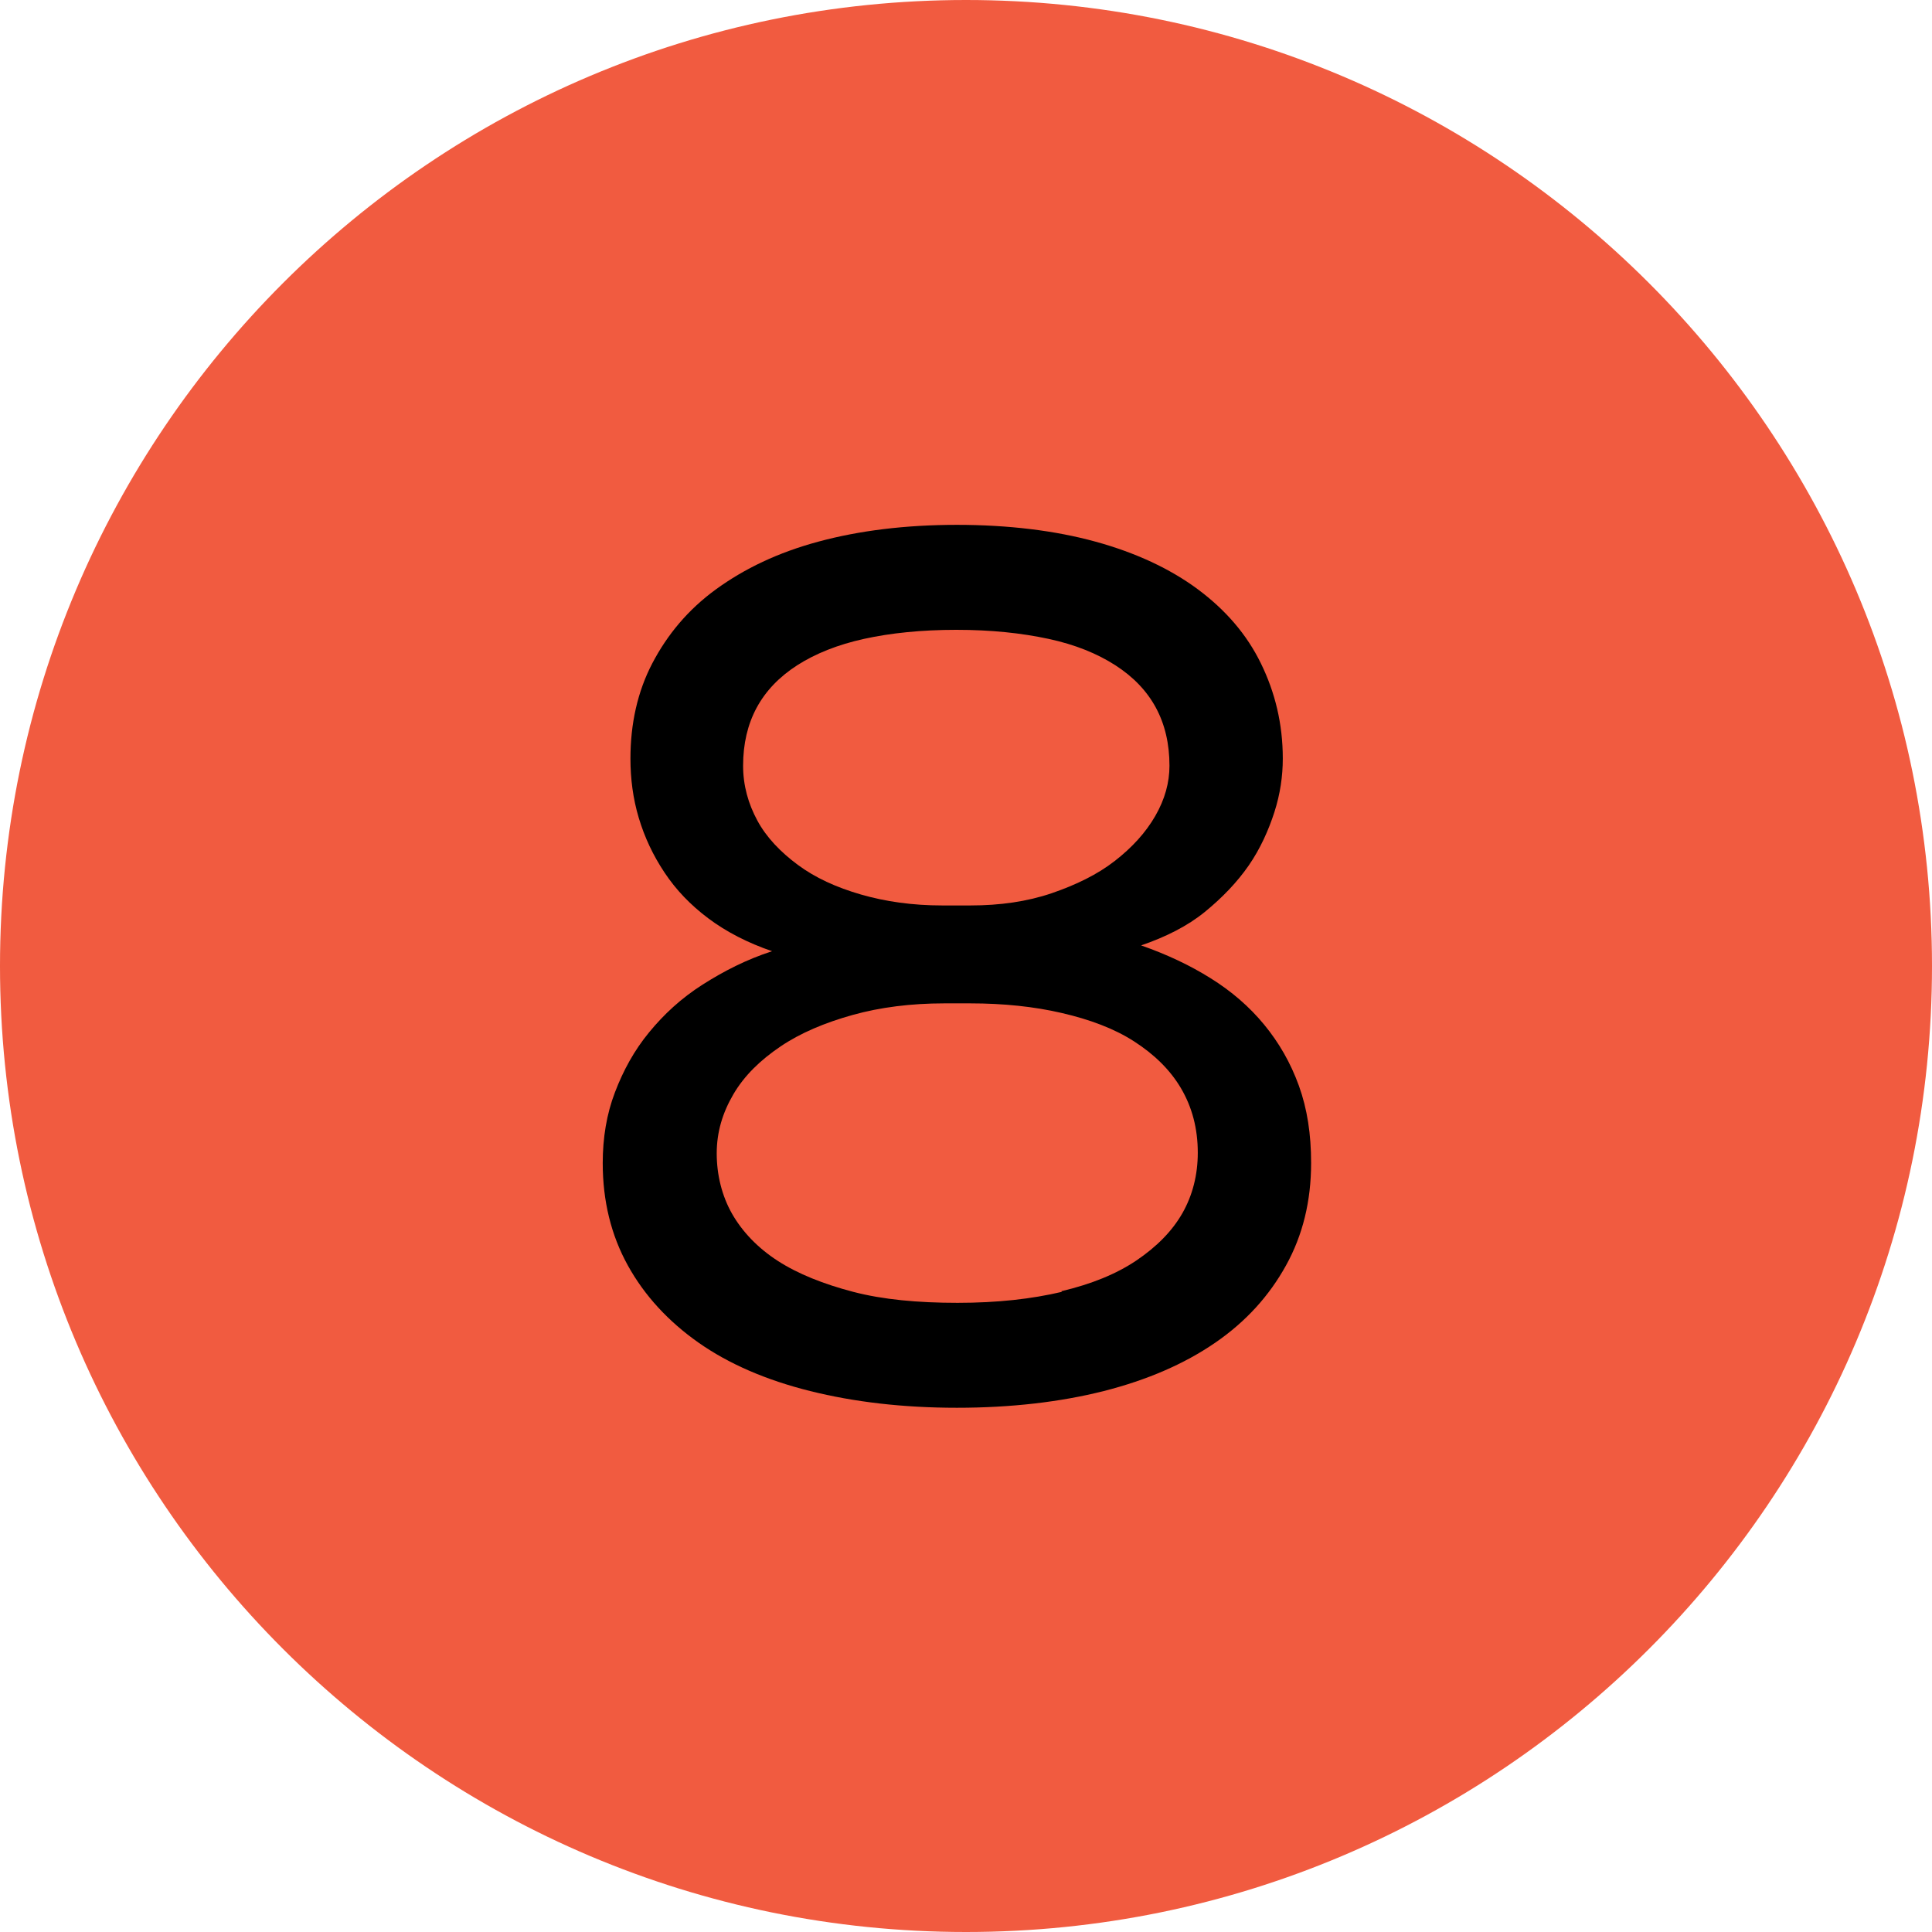
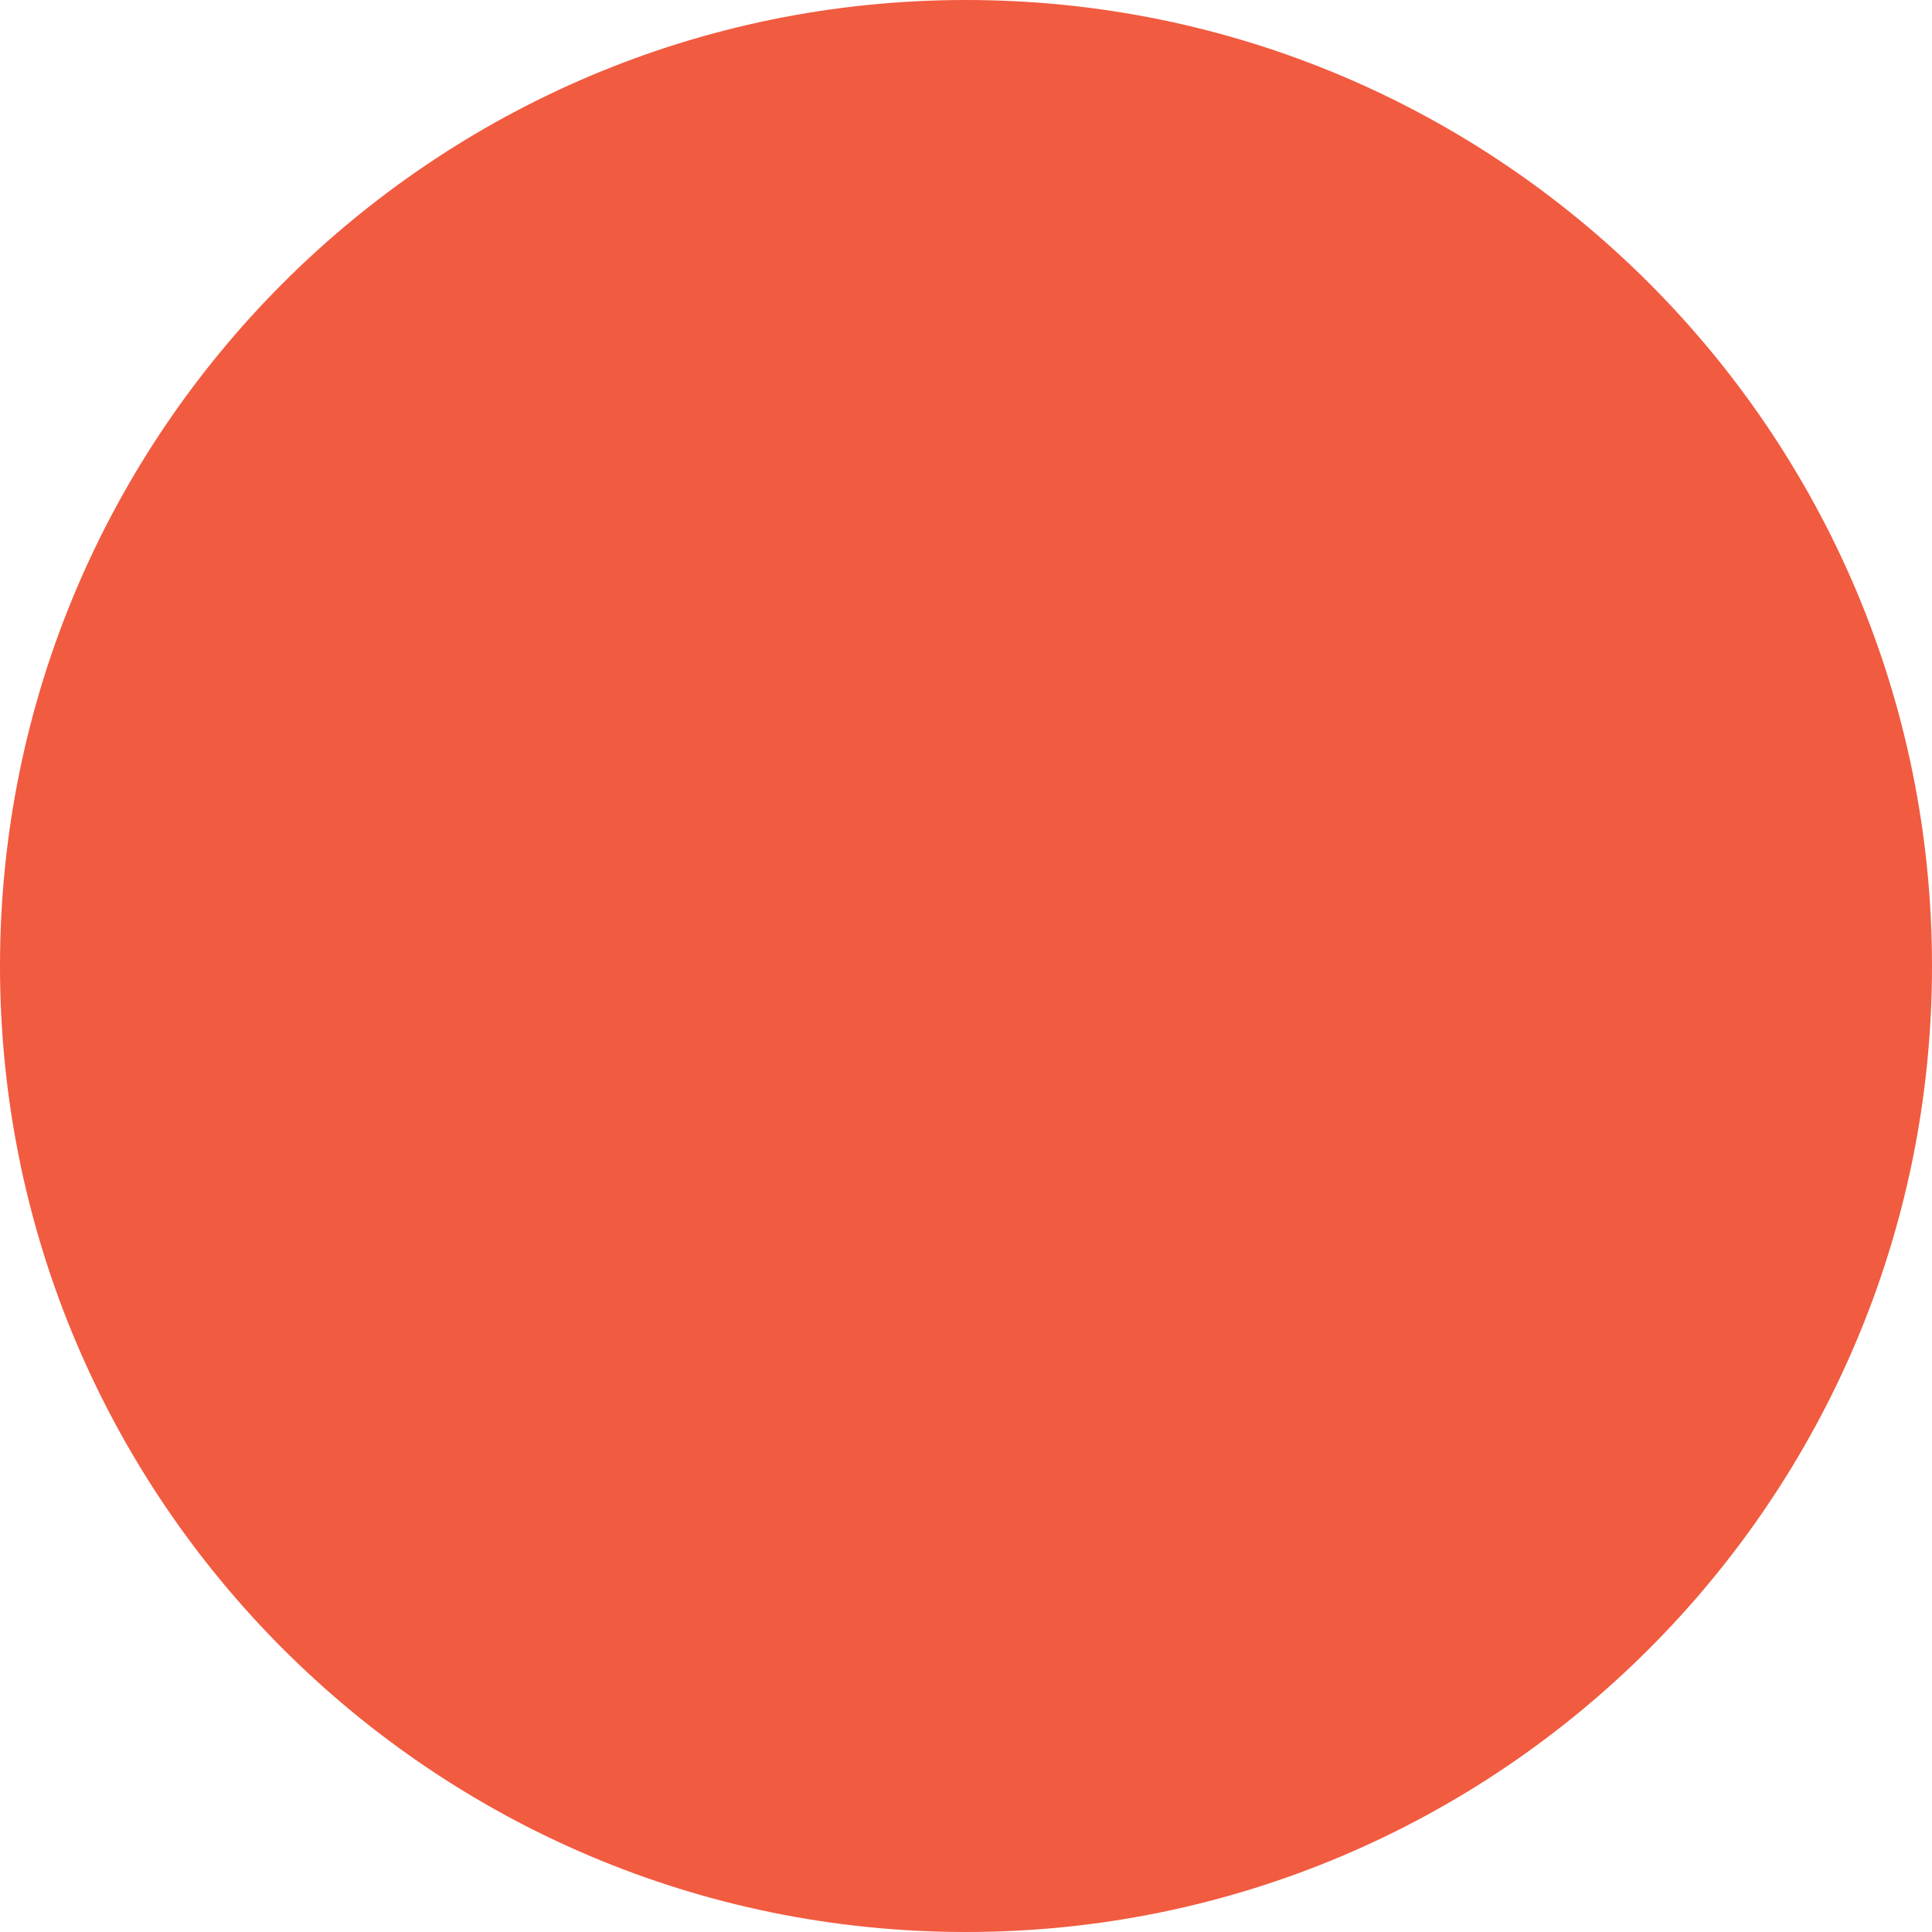
<svg xmlns="http://www.w3.org/2000/svg" width="35" height="35" viewBox="0 0 35 35" fill="none">
  <path d="M0 17.5C0 7.84 7.84 0 17.5 0C27.16 0 35 7.84 35 17.5C35 27.16 27.16 35 17.5 35C7.84 35 0 27.16 0 17.5Z" fill="#F15B40" />
-   <path d="M14.676 25.2C13.882 25.002 13.206 24.71 12.657 24.325C12.109 23.94 11.677 23.473 11.374 22.925C11.071 22.377 10.919 21.758 10.919 21.07C10.919 20.615 10.989 20.183 11.141 19.787C11.292 19.39 11.491 19.028 11.759 18.702C12.027 18.375 12.342 18.083 12.727 17.838C13.112 17.593 13.521 17.383 13.987 17.232C13.544 17.08 13.159 16.882 12.832 16.637C12.506 16.392 12.249 16.123 12.039 15.808C11.829 15.493 11.677 15.167 11.572 14.817C11.467 14.467 11.421 14.105 11.421 13.743C11.421 13.113 11.549 12.53 11.817 12.017C12.086 11.503 12.459 11.048 12.972 10.675C13.486 10.302 14.092 10.01 14.827 9.812C15.562 9.613 16.402 9.508 17.336 9.508C18.269 9.508 19.121 9.613 19.844 9.812C20.567 10.01 21.197 10.302 21.699 10.675C22.201 11.048 22.586 11.492 22.842 12.017C23.099 12.542 23.239 13.113 23.239 13.743C23.239 14.058 23.192 14.385 23.087 14.712C22.982 15.038 22.831 15.377 22.621 15.68C22.411 15.983 22.142 16.263 21.827 16.52C21.512 16.777 21.116 16.975 20.672 17.127C21.139 17.29 21.559 17.488 21.932 17.722C22.306 17.955 22.632 18.235 22.901 18.562C23.169 18.888 23.379 19.25 23.531 19.67C23.682 20.09 23.752 20.545 23.752 21.07C23.752 21.758 23.601 22.377 23.297 22.925C22.994 23.473 22.574 23.94 22.014 24.325C21.454 24.71 20.777 25.002 19.996 25.2C19.214 25.398 18.316 25.503 17.336 25.503C16.356 25.503 15.469 25.398 14.676 25.2ZM19.226 23.392C19.774 23.263 20.229 23.077 20.591 22.832C20.952 22.587 21.232 22.307 21.419 21.98C21.606 21.653 21.699 21.28 21.699 20.883C21.699 20.44 21.594 20.055 21.396 19.717C21.197 19.378 20.906 19.098 20.544 18.865C20.182 18.632 19.739 18.468 19.237 18.352C18.736 18.235 18.176 18.177 17.581 18.177H17.102C16.507 18.177 15.947 18.247 15.446 18.387C14.944 18.527 14.501 18.713 14.139 18.958C13.777 19.203 13.486 19.483 13.287 19.822C13.089 20.16 12.984 20.51 12.984 20.895C12.984 21.28 13.077 21.665 13.264 21.992C13.451 22.318 13.731 22.61 14.092 22.843C14.454 23.077 14.921 23.263 15.457 23.403C15.994 23.543 16.624 23.602 17.347 23.602C18.071 23.602 18.689 23.532 19.237 23.403L19.226 23.392ZM17.581 16.403C18.117 16.403 18.607 16.333 19.051 16.182C19.494 16.03 19.879 15.843 20.194 15.598C20.509 15.353 20.754 15.085 20.929 14.782C21.104 14.478 21.186 14.175 21.186 13.872C21.186 13.475 21.104 13.125 20.941 12.822C20.777 12.518 20.532 12.262 20.206 12.052C19.879 11.842 19.482 11.678 18.992 11.573C18.502 11.468 17.954 11.41 17.324 11.41C16.694 11.41 16.134 11.468 15.656 11.573C15.177 11.678 14.769 11.842 14.442 12.052C14.116 12.262 13.871 12.518 13.707 12.822C13.544 13.125 13.462 13.475 13.462 13.872C13.462 14.233 13.556 14.56 13.719 14.863C13.882 15.167 14.139 15.435 14.454 15.668C14.769 15.902 15.154 16.077 15.597 16.205C16.041 16.333 16.531 16.403 17.067 16.403H17.546H17.581Z" fill="black" />
</svg>